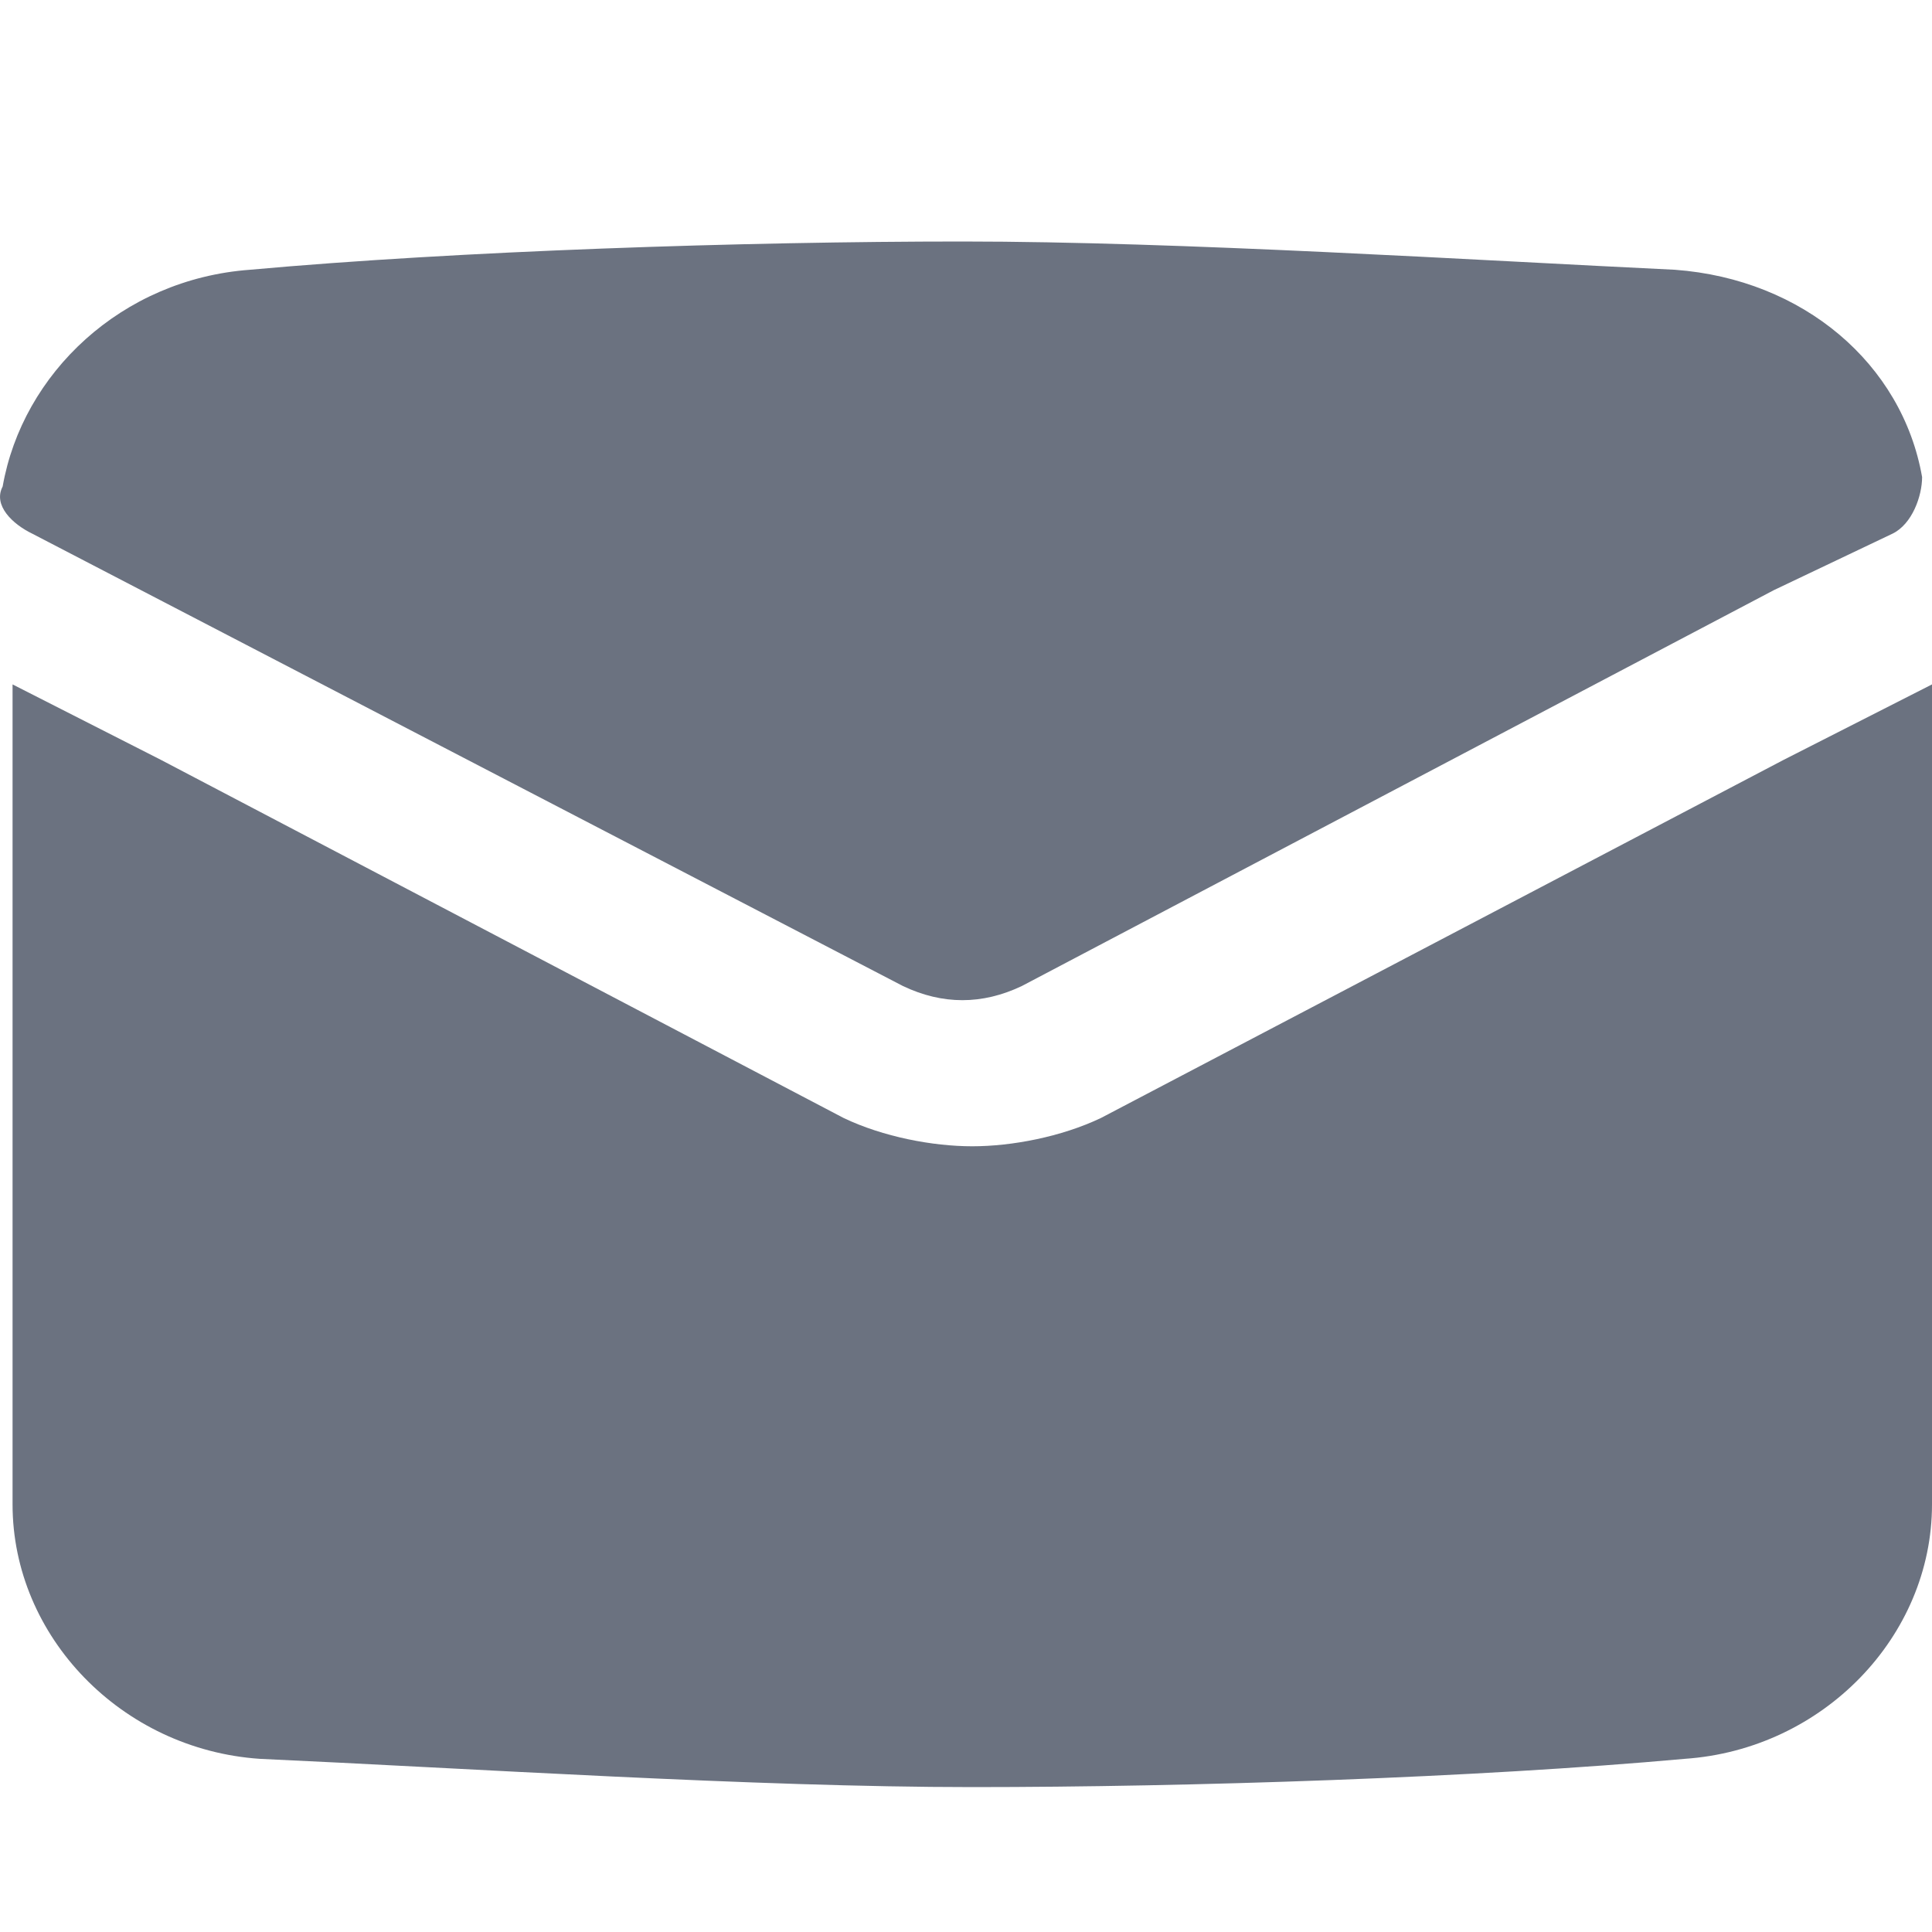
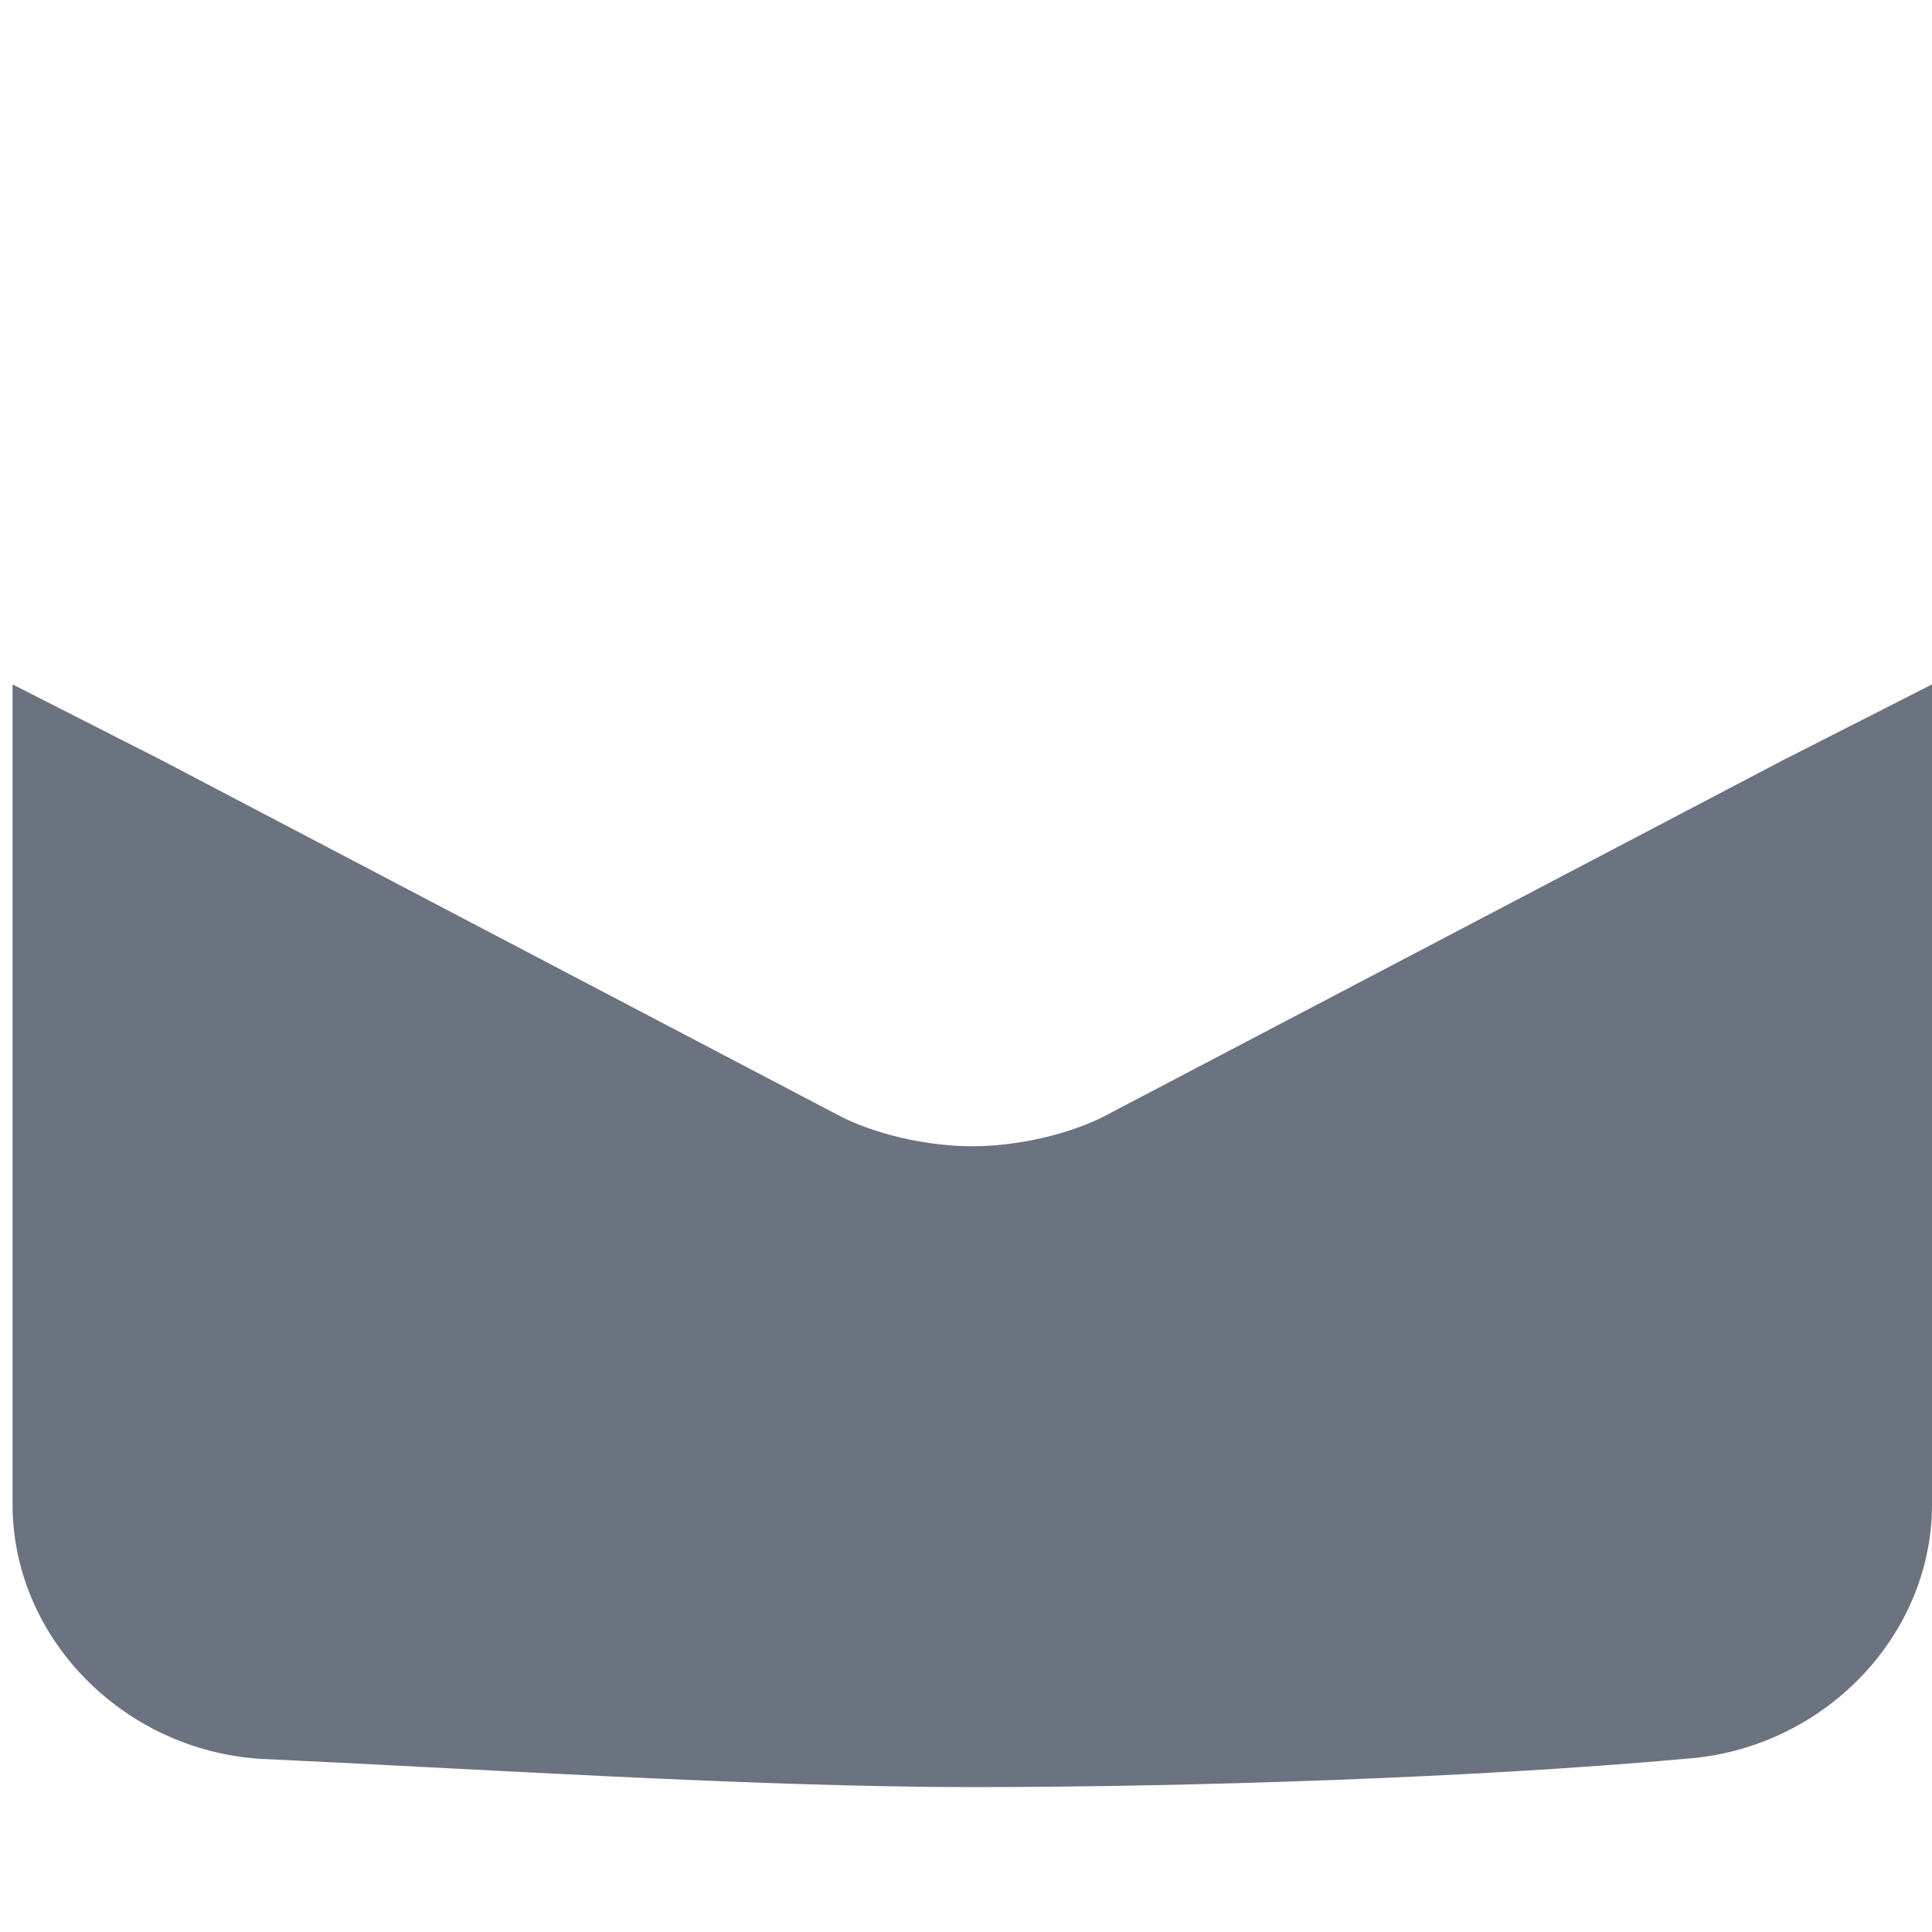
<svg xmlns="http://www.w3.org/2000/svg" width="16" height="16" viewBox="0 0 16 16" fill="none">
  <path d="M16 5.668V12.459C16 13.551 15.099 14.488 13.951 14.566C12.231 14.722 9.855 14.8 8.052 14.8C6.249 14.8 3.873 14.644 2.152 14.566C1.005 14.488 0.104 13.551 0.104 12.459V5.668L1.333 6.293L6.987 9.259C7.314 9.415 7.724 9.493 8.052 9.493C8.38 9.493 8.789 9.415 9.117 9.259L14.771 6.293L16 5.668Z" fill="#6B7280" />
-   <path d="M15.918 3.951C15.918 4.107 15.836 4.341 15.672 4.42L14.689 4.888L8.462 8.166C8.134 8.322 7.806 8.322 7.478 8.166L0.268 4.42C0.104 4.341 -0.06 4.185 0.022 4.029C0.186 3.093 1.005 2.312 2.07 2.234C3.791 2.078 6.167 2 7.97 2C9.773 2 12.231 2.156 13.87 2.234C14.935 2.312 15.754 3.015 15.918 3.951Z" fill="#6B7280" />
</svg>